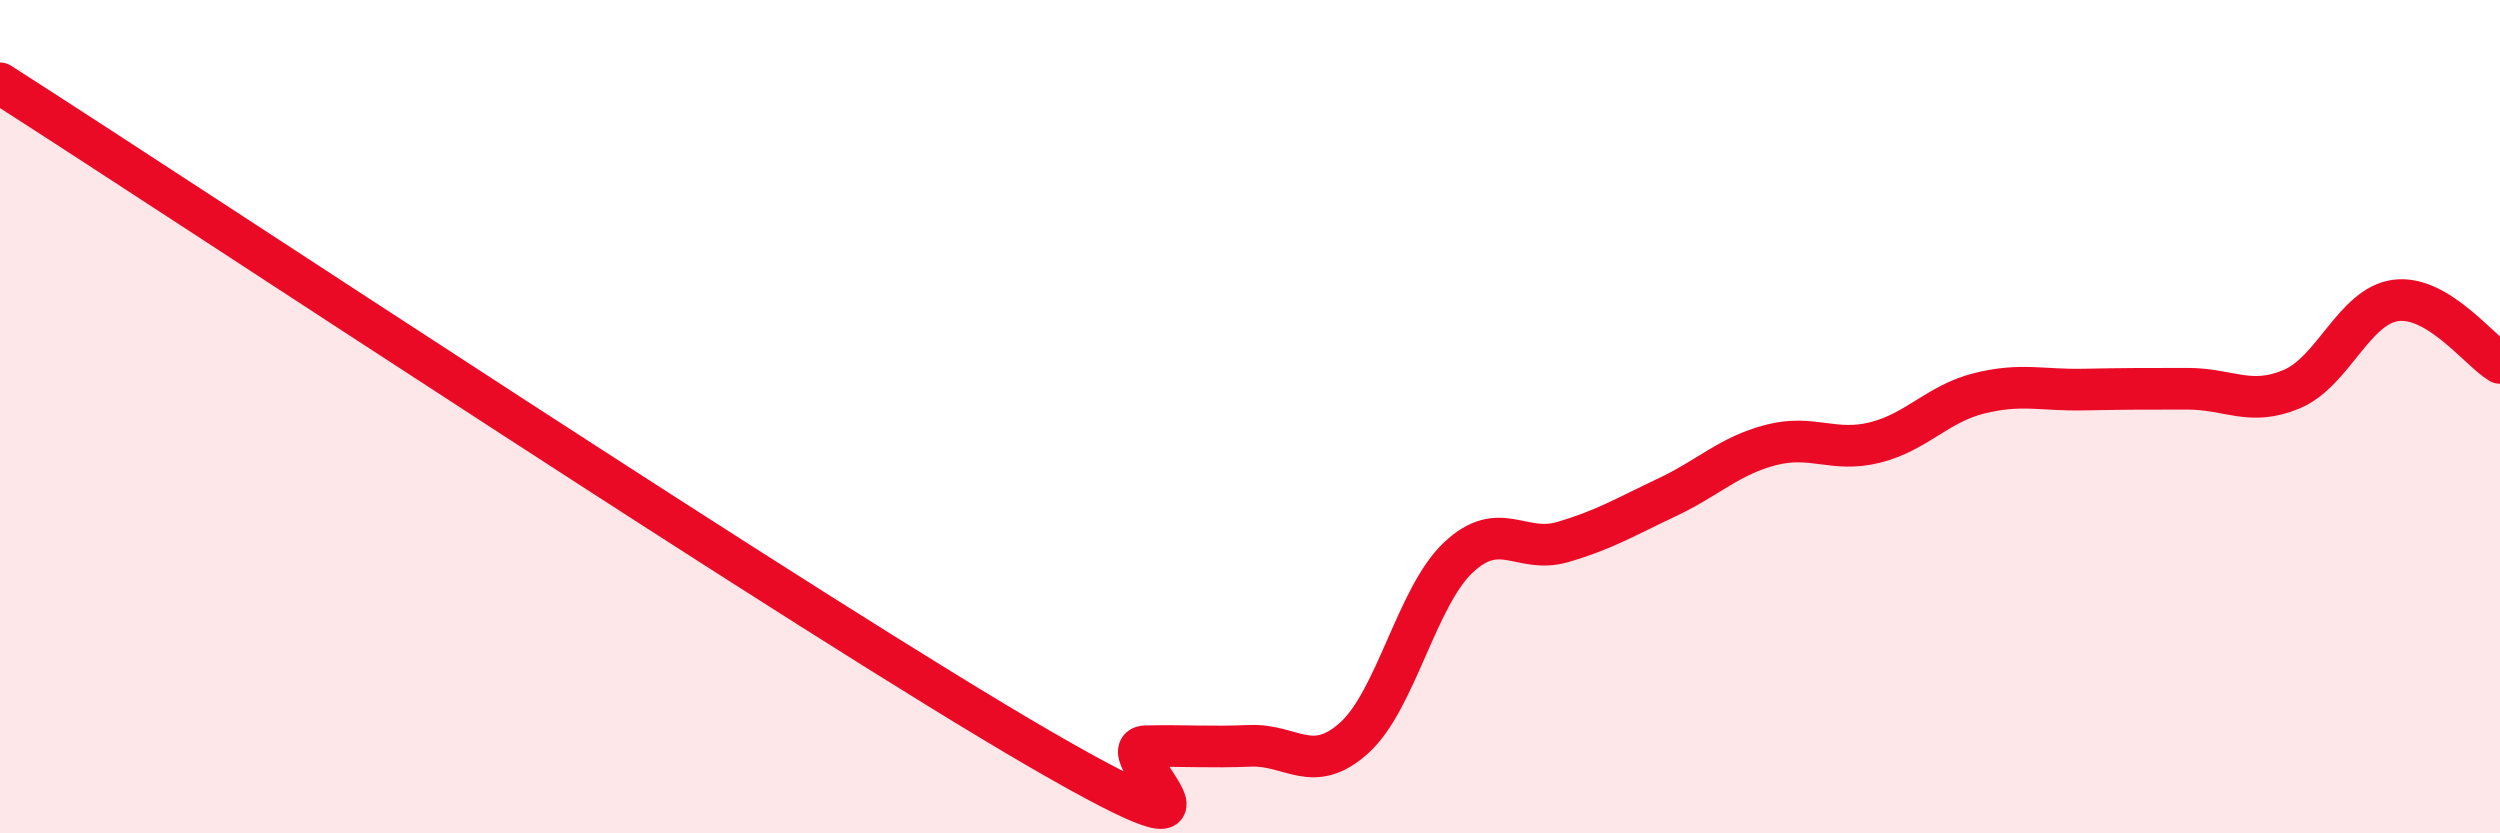
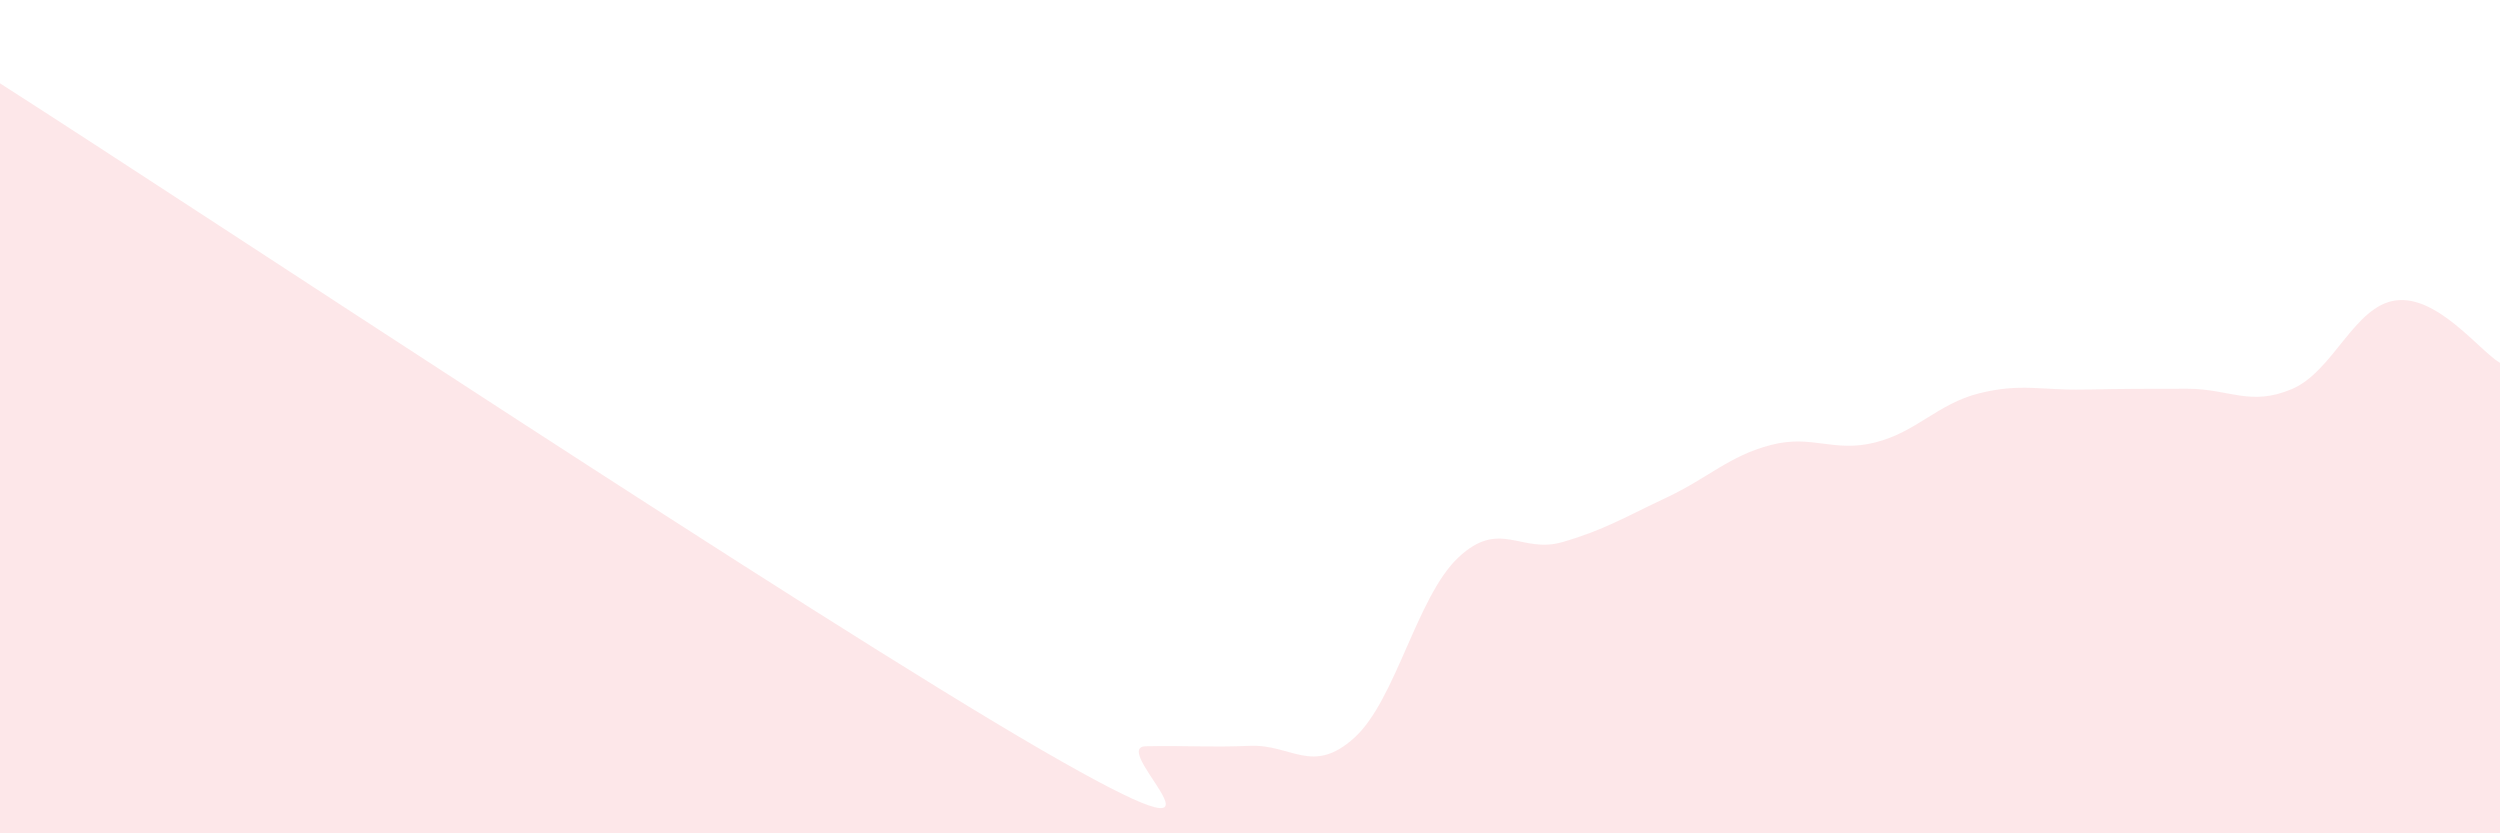
<svg xmlns="http://www.w3.org/2000/svg" width="60" height="20" viewBox="0 0 60 20">
-   <path d="M 0,2 C 5,5.2 19.5,14.82 25,18 C 30.5,21.18 26.5,17.93 27.5,17.91 C 28.5,17.89 29,17.94 30,17.9 C 31,17.86 31.5,18.61 32.5,17.71 C 33.5,16.81 34,14.32 35,13.38 C 36,12.44 36.5,13.3 37.5,13.01 C 38.5,12.72 39,12.41 40,11.94 C 41,11.47 41.5,10.94 42.5,10.68 C 43.5,10.42 44,10.87 45,10.62 C 46,10.37 46.5,9.69 47.5,9.44 C 48.5,9.19 49,9.37 50,9.35 C 51,9.33 51.5,9.33 52.5,9.33 C 53.5,9.33 54,9.76 55,9.34 C 56,8.92 56.5,7.34 57.5,7.21 C 58.5,7.08 59.5,8.41 60,8.71L60 20L0 20Z" fill="#EB0A25" opacity="0.1" stroke-linecap="round" stroke-linejoin="round" />
-   <path d="M 0,2 C 5,5.2 19.5,14.82 25,18 C 30.5,21.18 26.5,17.93 27.5,17.91 C 28.5,17.89 29,17.94 30,17.9 C 31,17.86 31.5,18.61 32.5,17.71 C 33.5,16.81 34,14.32 35,13.38 C 36,12.44 36.5,13.3 37.5,13.01 C 38.5,12.72 39,12.41 40,11.94 C 41,11.47 41.5,10.94 42.5,10.68 C 43.5,10.42 44,10.87 45,10.62 C 46,10.37 46.5,9.69 47.5,9.44 C 48.5,9.19 49,9.37 50,9.35 C 51,9.33 51.5,9.33 52.5,9.33 C 53.5,9.33 54,9.76 55,9.34 C 56,8.92 56.5,7.34 57.5,7.21 C 58.5,7.08 59.5,8.41 60,8.71" stroke="#EB0A25" stroke-width="1" fill="none" stroke-linecap="round" stroke-linejoin="round" />
+   <path d="M 0,2 C 5,5.2 19.5,14.82 25,18 C 30.5,21.18 26.5,17.93 27.5,17.91 C 28.5,17.89 29,17.94 30,17.9 C 31,17.86 31.5,18.61 32.5,17.71 C 33.5,16.81 34,14.32 35,13.38 C 36,12.44 36.5,13.3 37.5,13.01 C 38.5,12.72 39,12.41 40,11.94 C 41,11.47 41.5,10.94 42.5,10.68 C 43.5,10.42 44,10.87 45,10.62 C 46,10.37 46.5,9.69 47.5,9.44 C 48.5,9.19 49,9.37 50,9.35 C 51,9.33 51.5,9.33 52.5,9.33 C 53.5,9.33 54,9.76 55,9.34 C 56,8.92 56.5,7.34 57.5,7.21 C 58.5,7.08 59.5,8.41 60,8.71L60 20L0 20" fill="#EB0A25" opacity="0.1" stroke-linecap="round" stroke-linejoin="round" />
</svg>